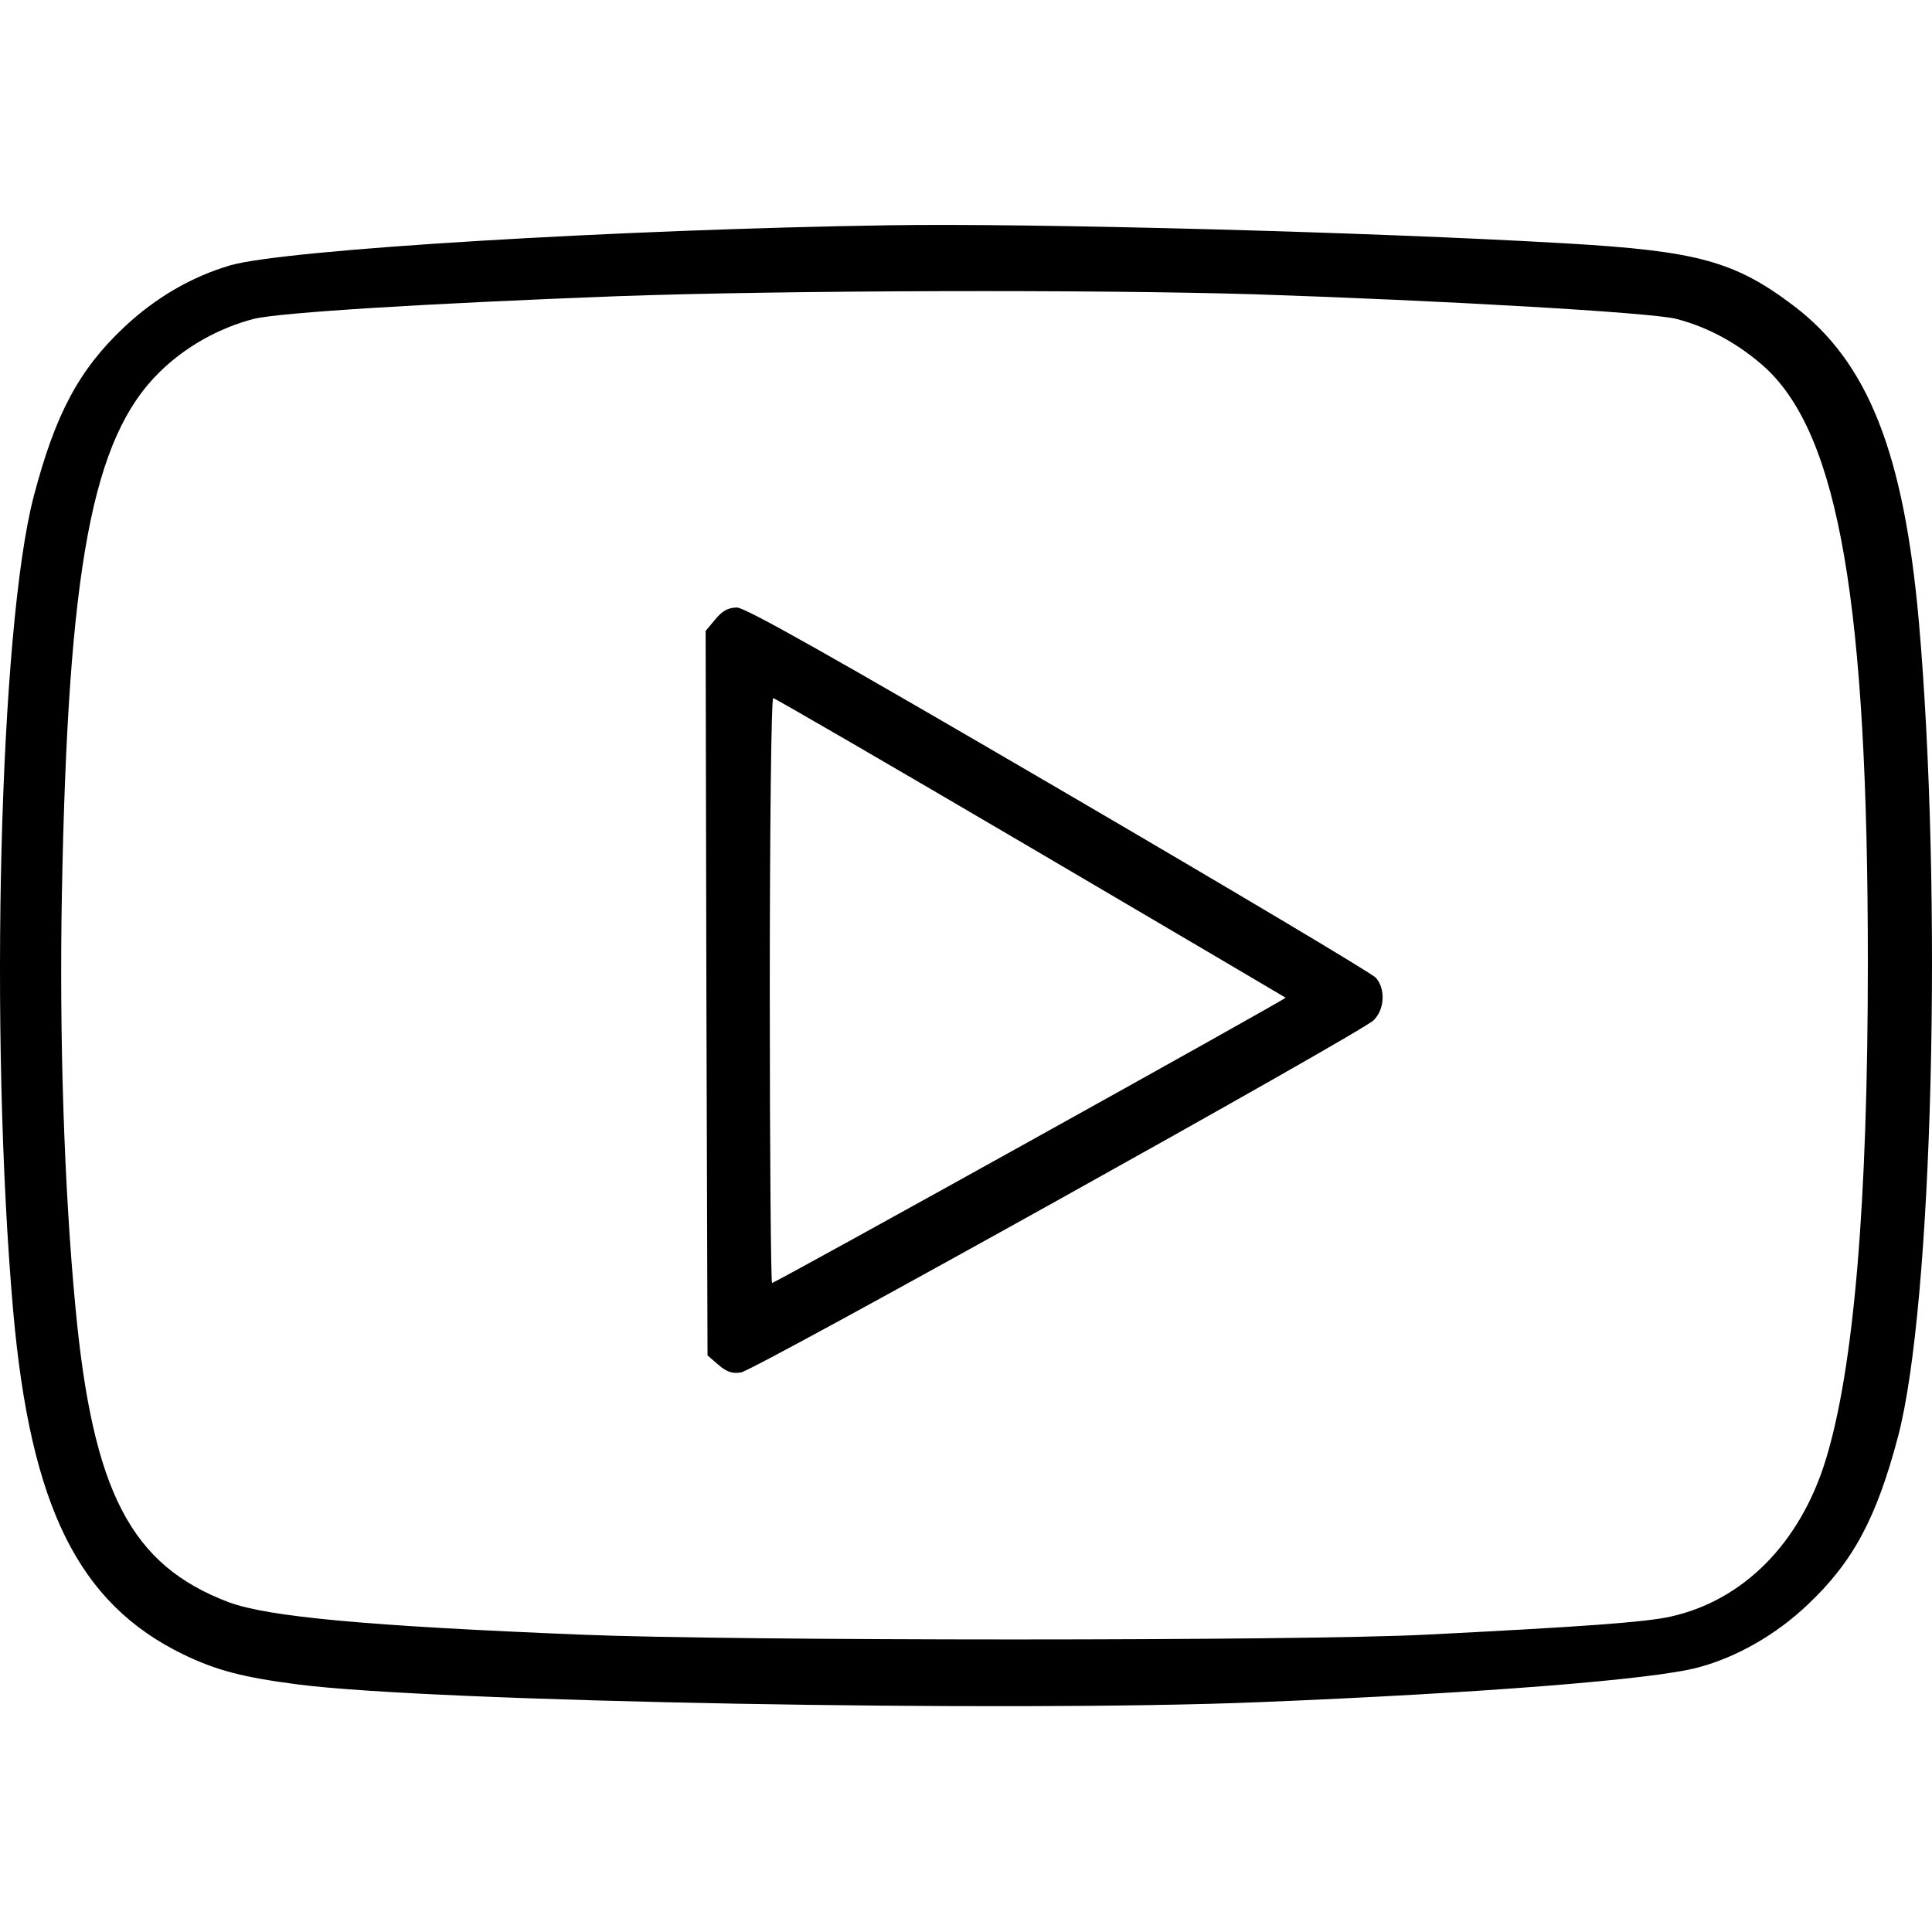
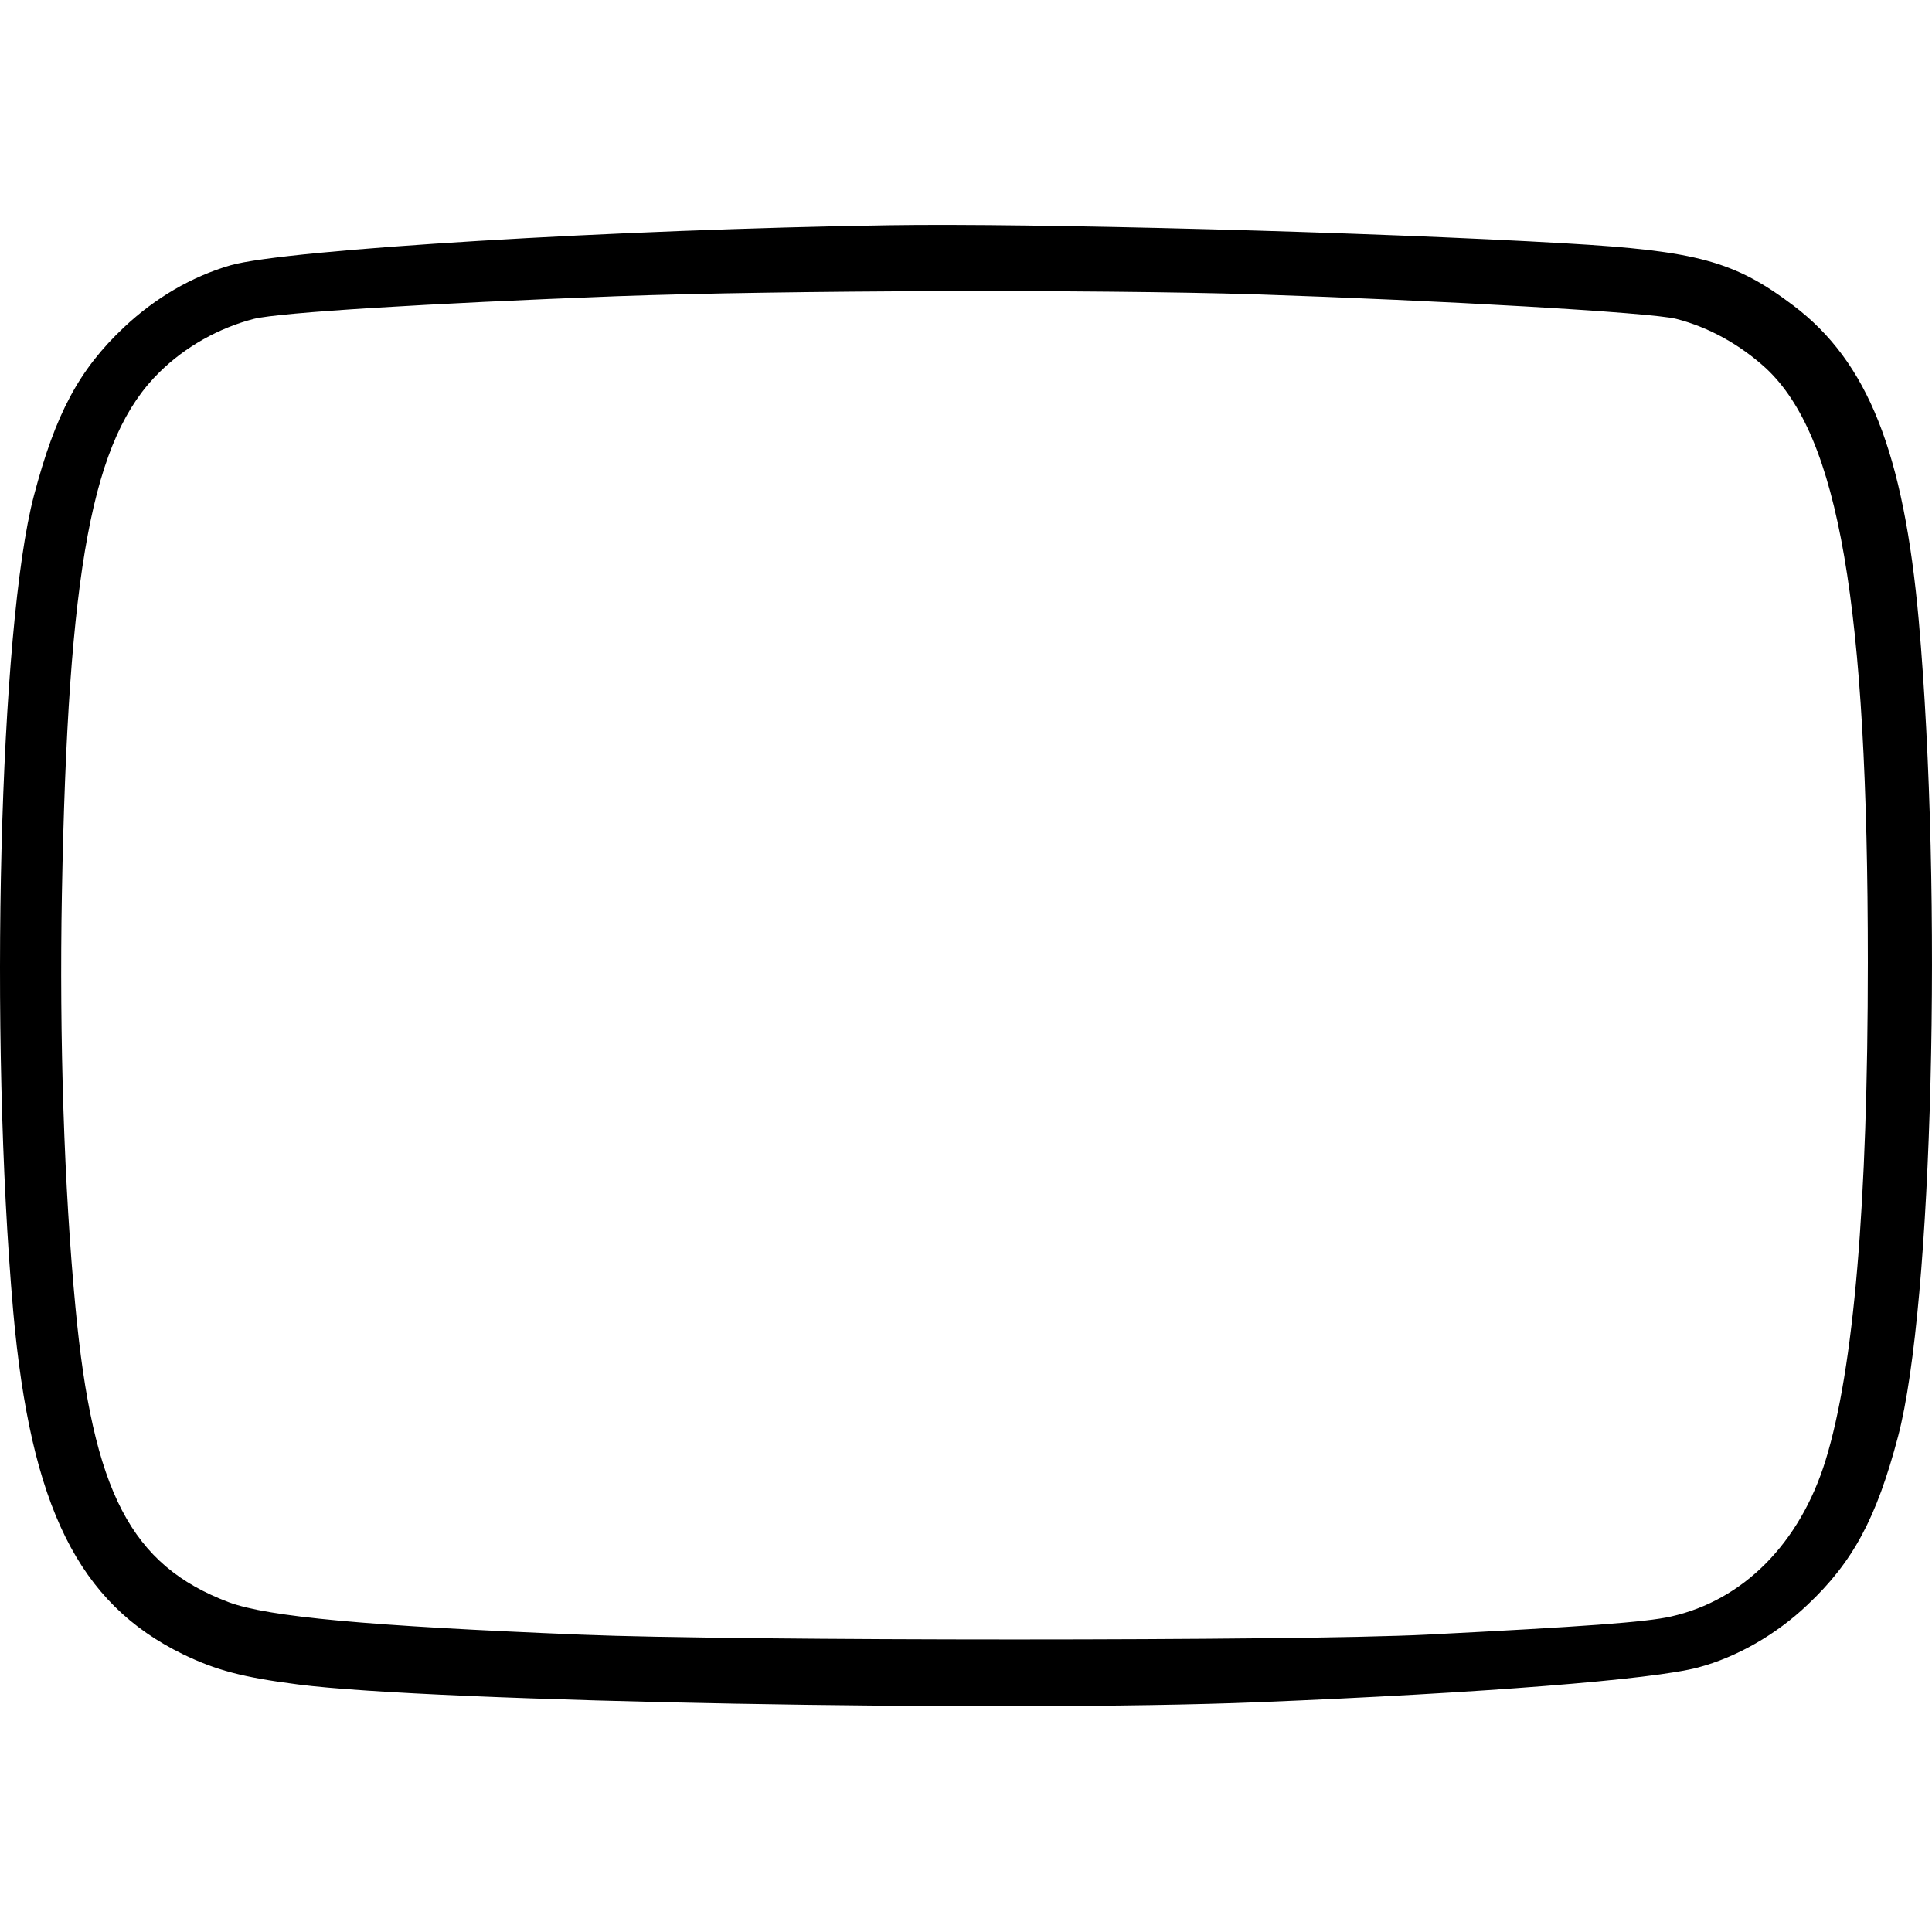
<svg xmlns="http://www.w3.org/2000/svg" version="1.0" width="512pt" height="512pt" viewBox="0 0 512 512" preserveAspectRatio="xMidYMid meet">
  <g transform="translate(0,512) scale(0.1,-0.1)" fill="#000000" stroke="none">
    <path d="M2355 4523 c-717 -11 -1598 -64 -1744 -106 -103 -30 -199 -86 -282 -164 -120 -113 -182 -230 -239 -446 -92 -348 -119 -1433 -55 -2162 46 -518 173 -774 450 -909 87 -42 157 -61 305 -80 355 -46 1881 -74 2545 -47 591 24 1046 60 1165 92 102 27 207 87 290 166 121 114 183 230 240 446 92 348 119 1433 55 2162 -40 446 -135 686 -332 835 -156 118 -256 145 -603 165 -514 30 -1415 54 -1795 48z m973 -183 c486 -16 1048 -48 1114 -65 86 -22 169 -68 238 -131 193 -180 270 -625 270 -1574 0 -639 -37 -1077 -112 -1320 -68 -220 -218 -371 -410 -414 -66 -15 -233 -27 -648 -48 -333 -17 -1829 -17 -2240 0 -566 23 -829 47 -934 86 -259 98 -360 292 -406 781 -30 315 -43 715 -36 1095 16 867 80 1209 259 1384 68 67 157 117 250 141 69 17 463 41 962 60 444 16 1268 18 1693 5z" />
-     <path d="M1896 3479 l-26 -31 2 -960 3 -960 29 -25 c22 -19 37 -24 60 -20 37 6 1641 899 1676 933 30 29 32 84 6 113 -11 12 -389 237 -841 501 -601 351 -830 480 -852 480 -23 0 -39 -9 -57 -31z m835 -605 c371 -218 675 -397 676 -398 3 -3 -1352 -756 -1361 -756 -3 0 -6 349 -6 775 0 426 4 775 9 775 4 0 311 -178 682 -396z" />
  </g>
</svg>